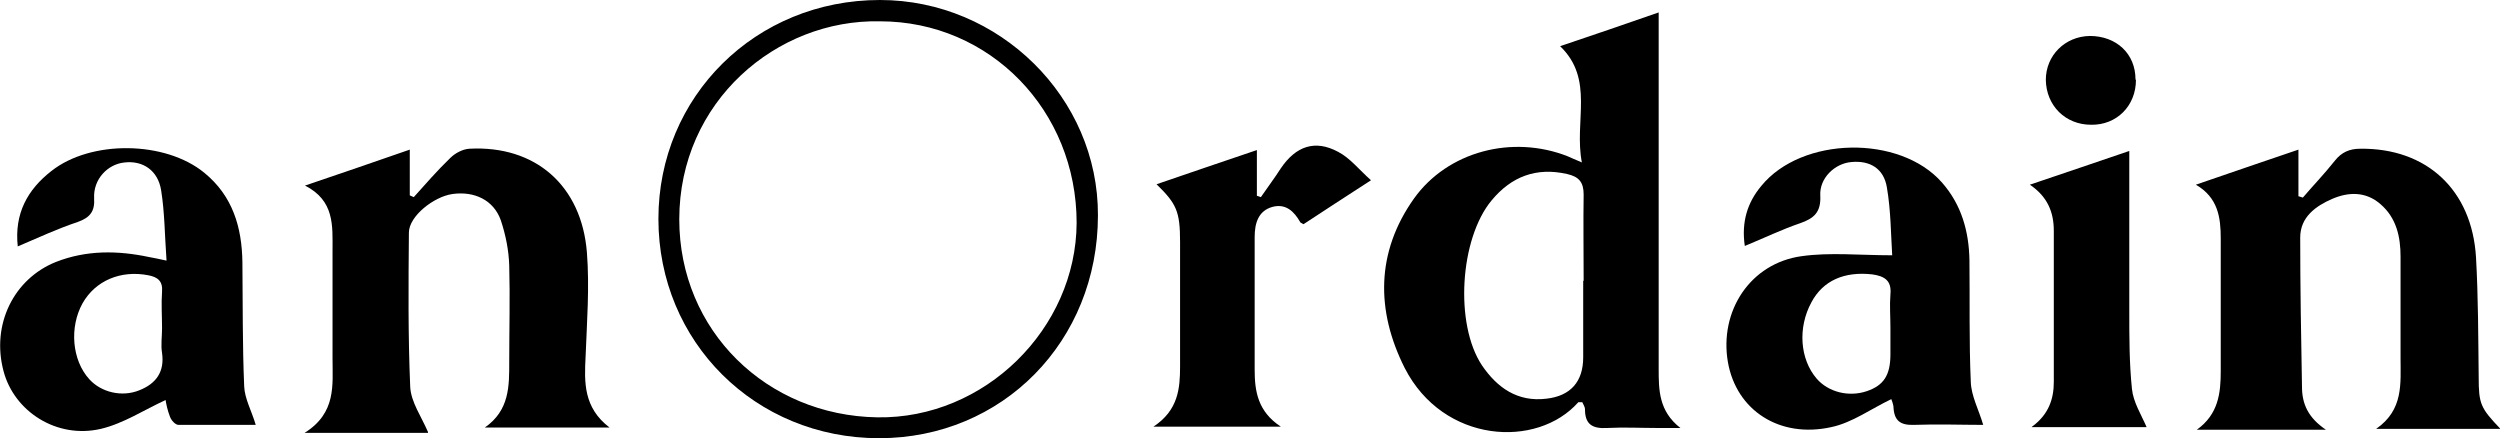
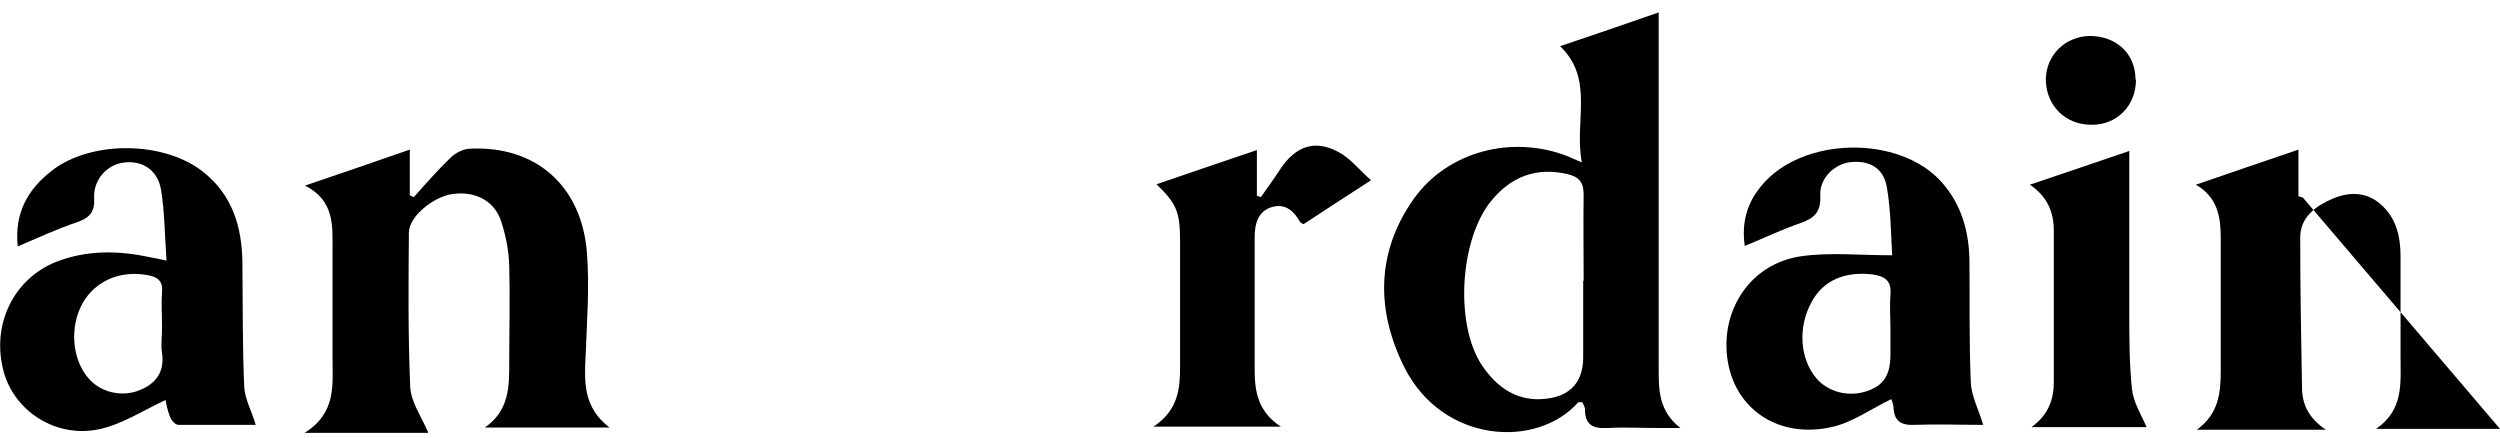
<svg xmlns="http://www.w3.org/2000/svg" id="Layer_2" viewBox="0 0 56.31 9.87">
  <g id="Layer_1-2">
    <g>
      <path d="M35.63,3.66c-.18-.93,.29-1.87-.49-2.62,.72-.24,1.44-.49,2.22-.76,0,.17,0,.32,0,.46,0,2.52,0,5.04,0,7.56,0,.48,0,.96,.49,1.34-.17,0-.34,0-.52,0-.38,0-.75-.02-1.13,0-.33,.02-.5-.08-.5-.42,0-.06-.04-.11-.06-.16-.04,0-.08,0-.09,0-.93,1.05-3.04,.93-3.91-.77-.65-1.29-.65-2.61,.21-3.82,.76-1.06,2.21-1.44,3.46-.95,.07,.03,.13,.06,.3,.13Zm.04,2.66c0-.65-.01-1.3,0-1.94,0-.28-.11-.4-.37-.46-.7-.16-1.26,.06-1.7,.59-.72,.86-.84,2.79-.22,3.72,.34,.5,.8,.83,1.45,.75,.55-.06,.83-.39,.83-.93,0-.57,0-1.15,0-1.72Z" />
-       <path d="M56.31,9.66h-2.79c.62-.43,.55-1.02,.55-1.6,0-.76,0-1.52,0-2.28,0-.44-.09-.87-.45-1.18-.33-.29-.72-.28-1.09-.12-.37,.16-.72,.41-.72,.87,0,1.12,.02,2.24,.04,3.36,0,.39,.14,.7,.54,.97h-2.91c.49-.35,.54-.83,.54-1.32,0-1,0-1.99,0-2.99,0-.47-.06-.92-.56-1.21,.78-.27,1.52-.52,2.31-.79v1.05s.06,.02,.1,.03c.24-.28,.49-.54,.72-.83,.15-.19,.33-.27,.57-.27,1.49-.02,2.52,.92,2.61,2.45,.05,.89,.05,1.79,.06,2.69,0,.61,.04,.7,.5,1.18Z" />
+       <path d="M56.31,9.66h-2.79c.62-.43,.55-1.02,.55-1.6,0-.76,0-1.52,0-2.28,0-.44-.09-.87-.45-1.18-.33-.29-.72-.28-1.09-.12-.37,.16-.72,.41-.72,.87,0,1.12,.02,2.24,.04,3.36,0,.39,.14,.7,.54,.97h-2.91c.49-.35,.54-.83,.54-1.32,0-1,0-1.99,0-2.99,0-.47-.06-.92-.56-1.21,.78-.27,1.52-.52,2.31-.79v1.05s.06,.02,.1,.03Z" />
      <path d="M9.64,9.75h-2.78c.72-.45,.63-1.08,.63-1.68,0-.81,0-1.62,0-2.43,0-.55,.05-1.12-.62-1.46,.83-.28,1.58-.54,2.36-.81v1.03s.06,.03,.09,.04c.27-.3,.53-.6,.82-.88,.11-.11,.28-.2,.43-.21,1.48-.08,2.53,.82,2.65,2.34,.06,.78,0,1.56-.03,2.34-.03,.58-.05,1.15,.54,1.6h-2.81c.56-.39,.55-.94,.55-1.48,0-.72,.02-1.45,0-2.17-.01-.34-.08-.69-.19-1.02-.16-.45-.59-.66-1.09-.59-.42,.06-.98,.5-.98,.87-.01,1.16-.02,2.32,.03,3.48,.02,.34,.25,.66,.4,1.01Z" />
      <path d="M44.65,9.57c-.47,0-1.01-.02-1.54,0-.3,.01-.44-.09-.46-.38,0-.09-.05-.19-.05-.2-.46,.22-.88,.53-1.35,.63-1.17,.26-2.14-.38-2.33-1.46-.2-1.15,.5-2.23,1.66-2.39,.64-.09,1.31-.02,2.04-.02-.03-.47-.03-1.01-.12-1.53-.07-.43-.39-.61-.8-.57-.37,.03-.72,.36-.7,.75,.02,.38-.14,.52-.46,.63-.41,.14-.8,.33-1.24,.51-.08-.54,.06-.98,.37-1.35,.91-1.12,3.12-1.16,4.07-.08,.44,.5,.61,1.1,.62,1.76,.01,.91-.01,1.82,.03,2.73,.01,.32,.18,.63,.28,.97Zm-2.07-2.19c0-.25-.02-.5,0-.75,.03-.31-.13-.41-.41-.45-.63-.07-1.11,.14-1.37,.63-.31,.57-.26,1.28,.12,1.72,.26,.3,.72,.42,1.13,.28,.38-.13,.53-.36,.53-.83,0-.2,0-.4,0-.6Z" />
      <path d="M3.75,5.85c-.04-.55-.04-1.06-.12-1.56-.07-.45-.41-.68-.83-.63-.38,.04-.7,.38-.68,.8,.02,.3-.09,.44-.37,.54-.45,.15-.88,.35-1.35,.55-.08-.74,.22-1.28,.76-1.7,.89-.7,2.56-.68,3.44,.04,.64,.52,.85,1.23,.86,2.02,.01,.93,0,1.86,.04,2.79,.01,.28,.17,.56,.26,.87-.52,0-1.13,0-1.74,0-.07,0-.16-.1-.19-.18-.06-.15-.09-.31-.1-.38-.48,.22-.95,.53-1.46,.65-.99,.23-1.95-.39-2.19-1.3-.28-1.05,.23-2.08,1.18-2.46,.69-.27,1.39-.26,2.1-.11,.11,.02,.21,.04,.39,.08Zm-.1,1.54c0-.27-.02-.55,0-.82,.02-.24-.1-.33-.31-.37-.62-.12-1.19,.12-1.48,.63-.3,.54-.24,1.28,.15,1.71,.27,.3,.74,.41,1.13,.25,.38-.15,.57-.42,.51-.84-.03-.18,0-.37,0-.56Z" />
-       <path d="M19.8,9.87c-2.79,0-4.97-2.17-4.97-4.94C14.83,2.17,17.02,0,19.82,0c2.69,0,4.92,2.2,4.91,4.85,0,2.84-2.15,5.02-4.93,5.02Zm.02-9.39c-2.33-.05-4.52,1.81-4.52,4.46,0,2.51,1.97,4.42,4.46,4.46,2.42,.04,4.48-2,4.49-4.38,0-2.53-1.95-4.54-4.43-4.54Z" />
      <path d="M28.86,9.61h-2.88c.56-.37,.6-.86,.6-1.36,0-.93,0-1.87,0-2.8,0-.69-.08-.86-.53-1.3,.74-.25,1.48-.51,2.26-.77v1.03s.06,.02,.09,.03c.15-.22,.31-.43,.45-.65,.34-.5,.77-.65,1.29-.37,.27,.14,.47,.4,.74,.64-.57,.37-1.05,.68-1.52,.99-.03-.02-.06-.03-.07-.04-.14-.25-.33-.43-.63-.35-.32,.09-.4,.37-.4,.68,0,1,0,1.99,0,2.99,0,.48,.07,.94,.59,1.28Z" />
      <path d="M45.77,9.61c.38-.28,.49-.63,.49-1.01,0-1.13,0-2.27,0-3.4,0-.42-.14-.77-.54-1.04,.76-.26,1.49-.5,2.24-.76,0,1.22,0,2.41,0,3.61,0,.58,0,1.17,.06,1.75,.03,.3,.21,.58,.33,.86h-2.59Z" />
      <path d="M48.11,1.8c0,.58-.43,1.02-1.01,1.01-.58,0-1.01-.43-1.02-1.01,0-.55,.43-.98,.99-.99,.6,0,1.03,.4,1.03,.98Z" />
    </g>
  </g>
</svg>